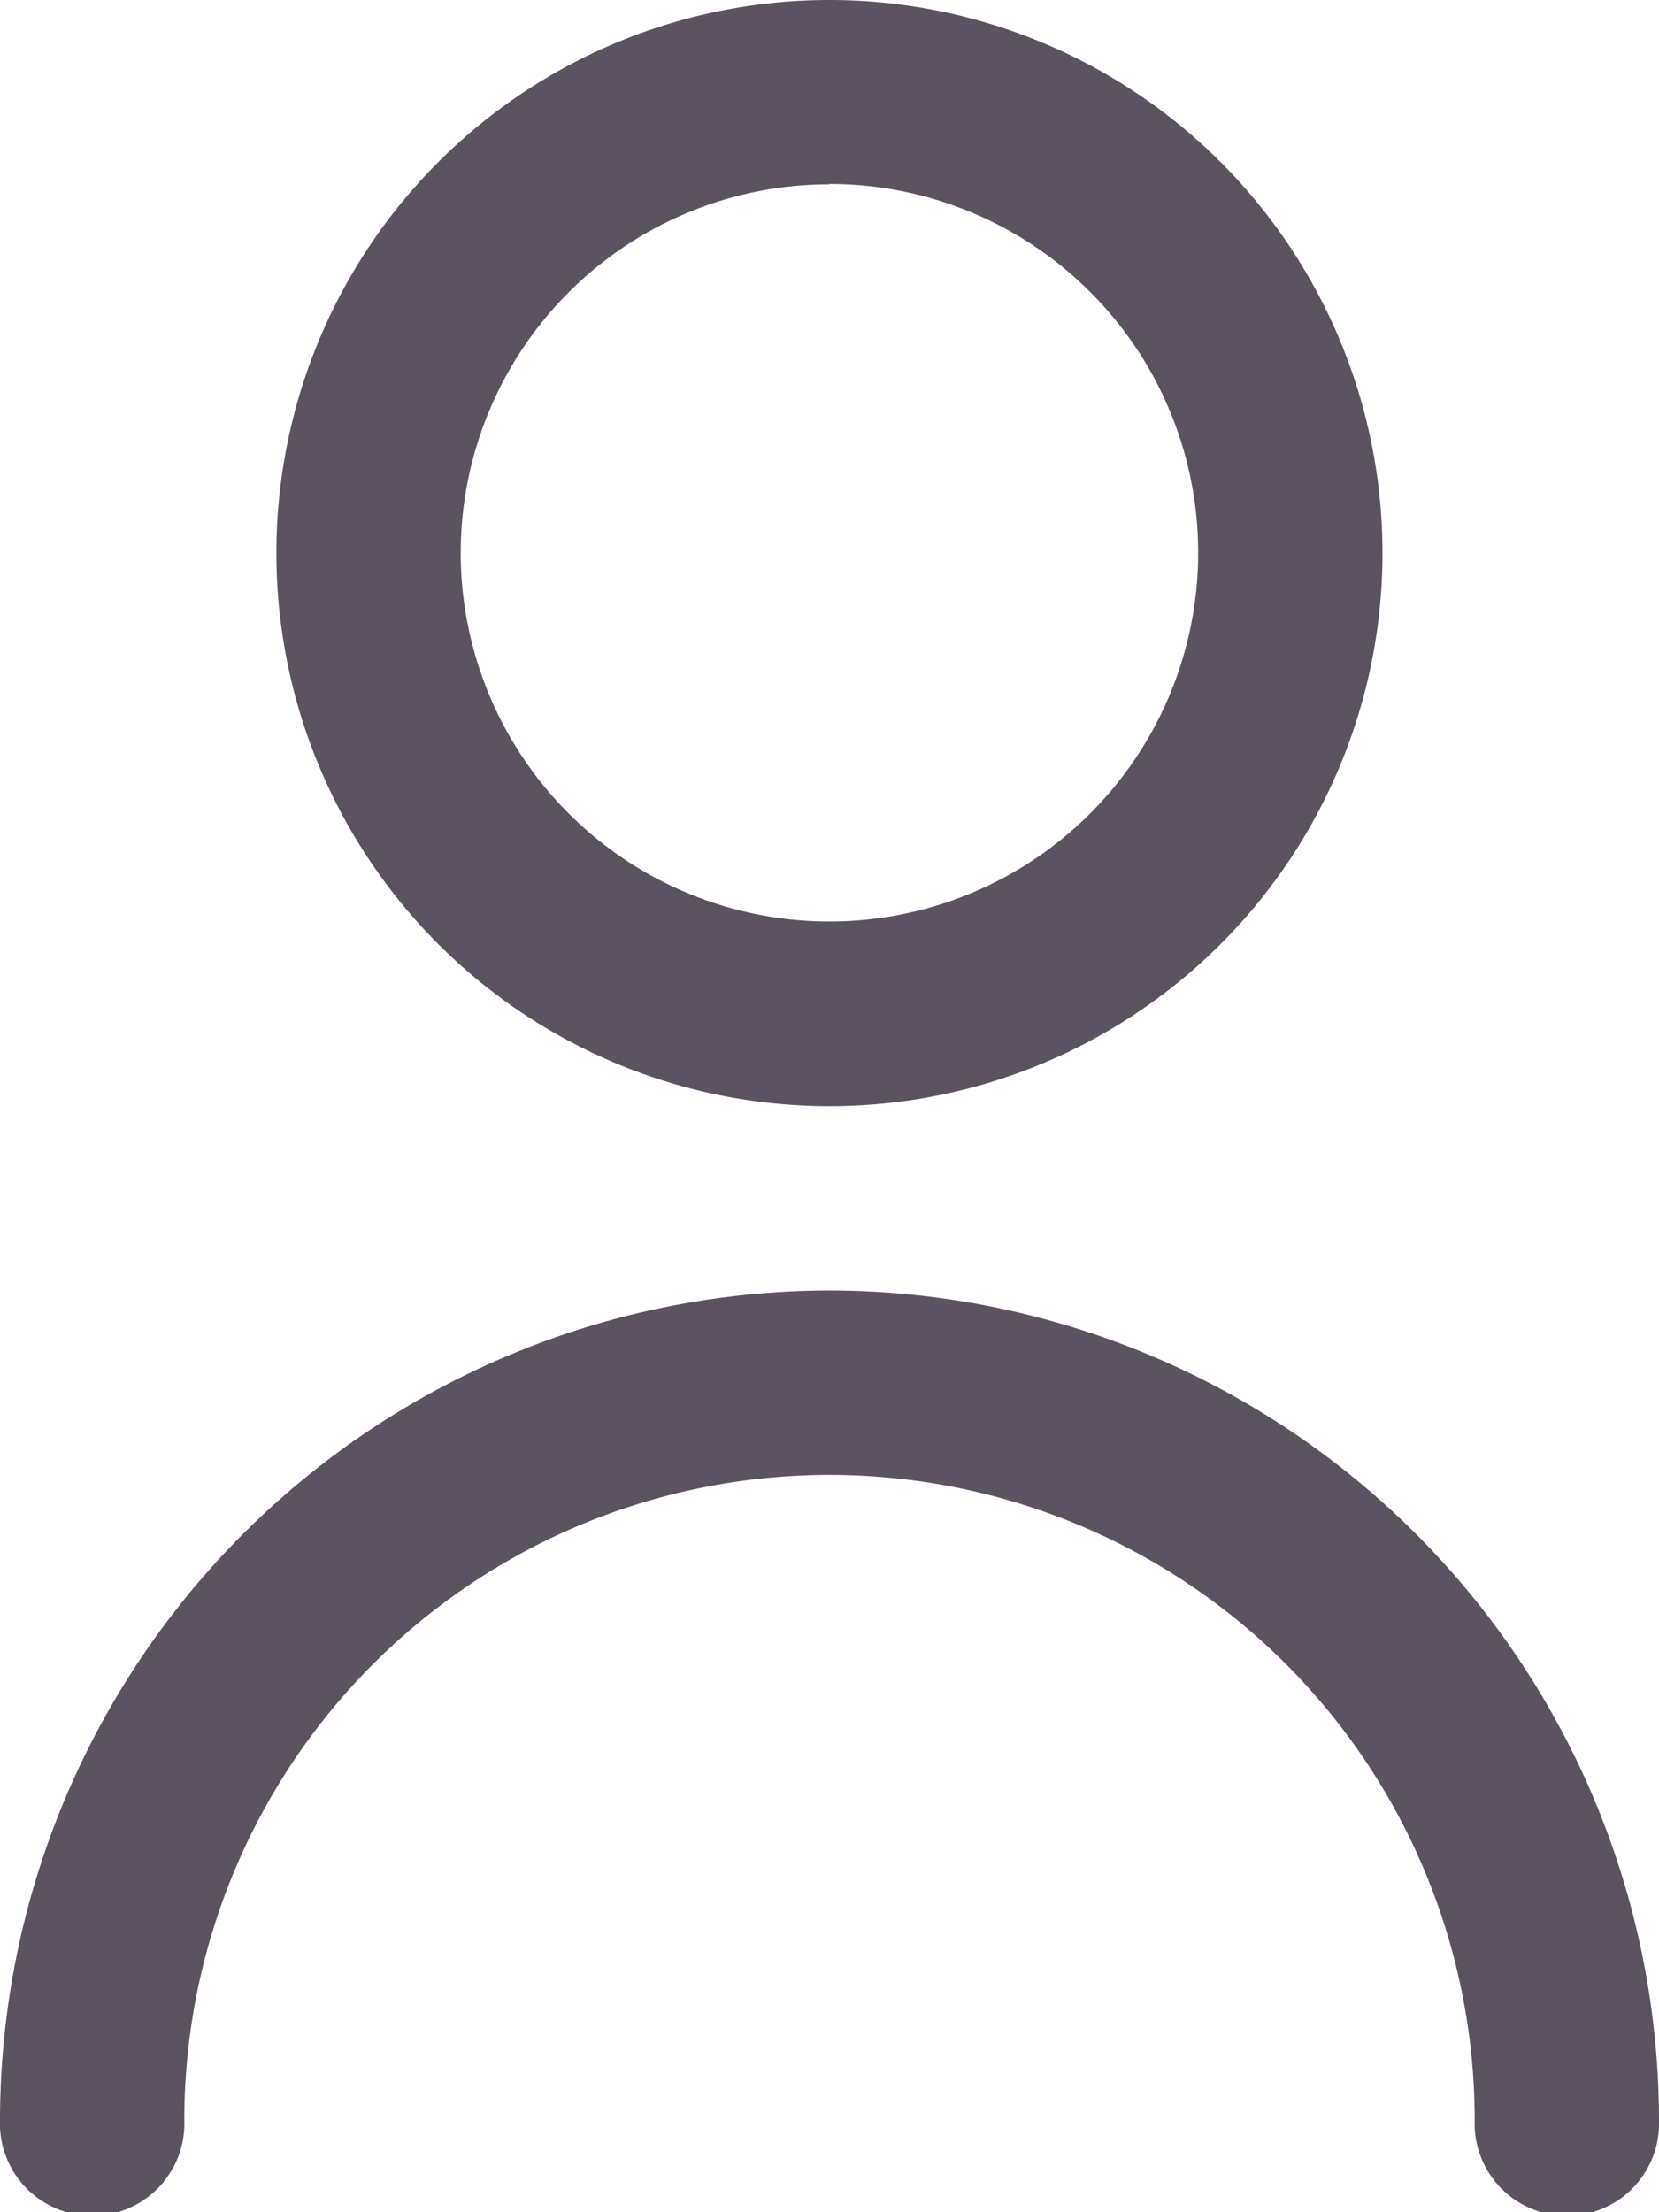
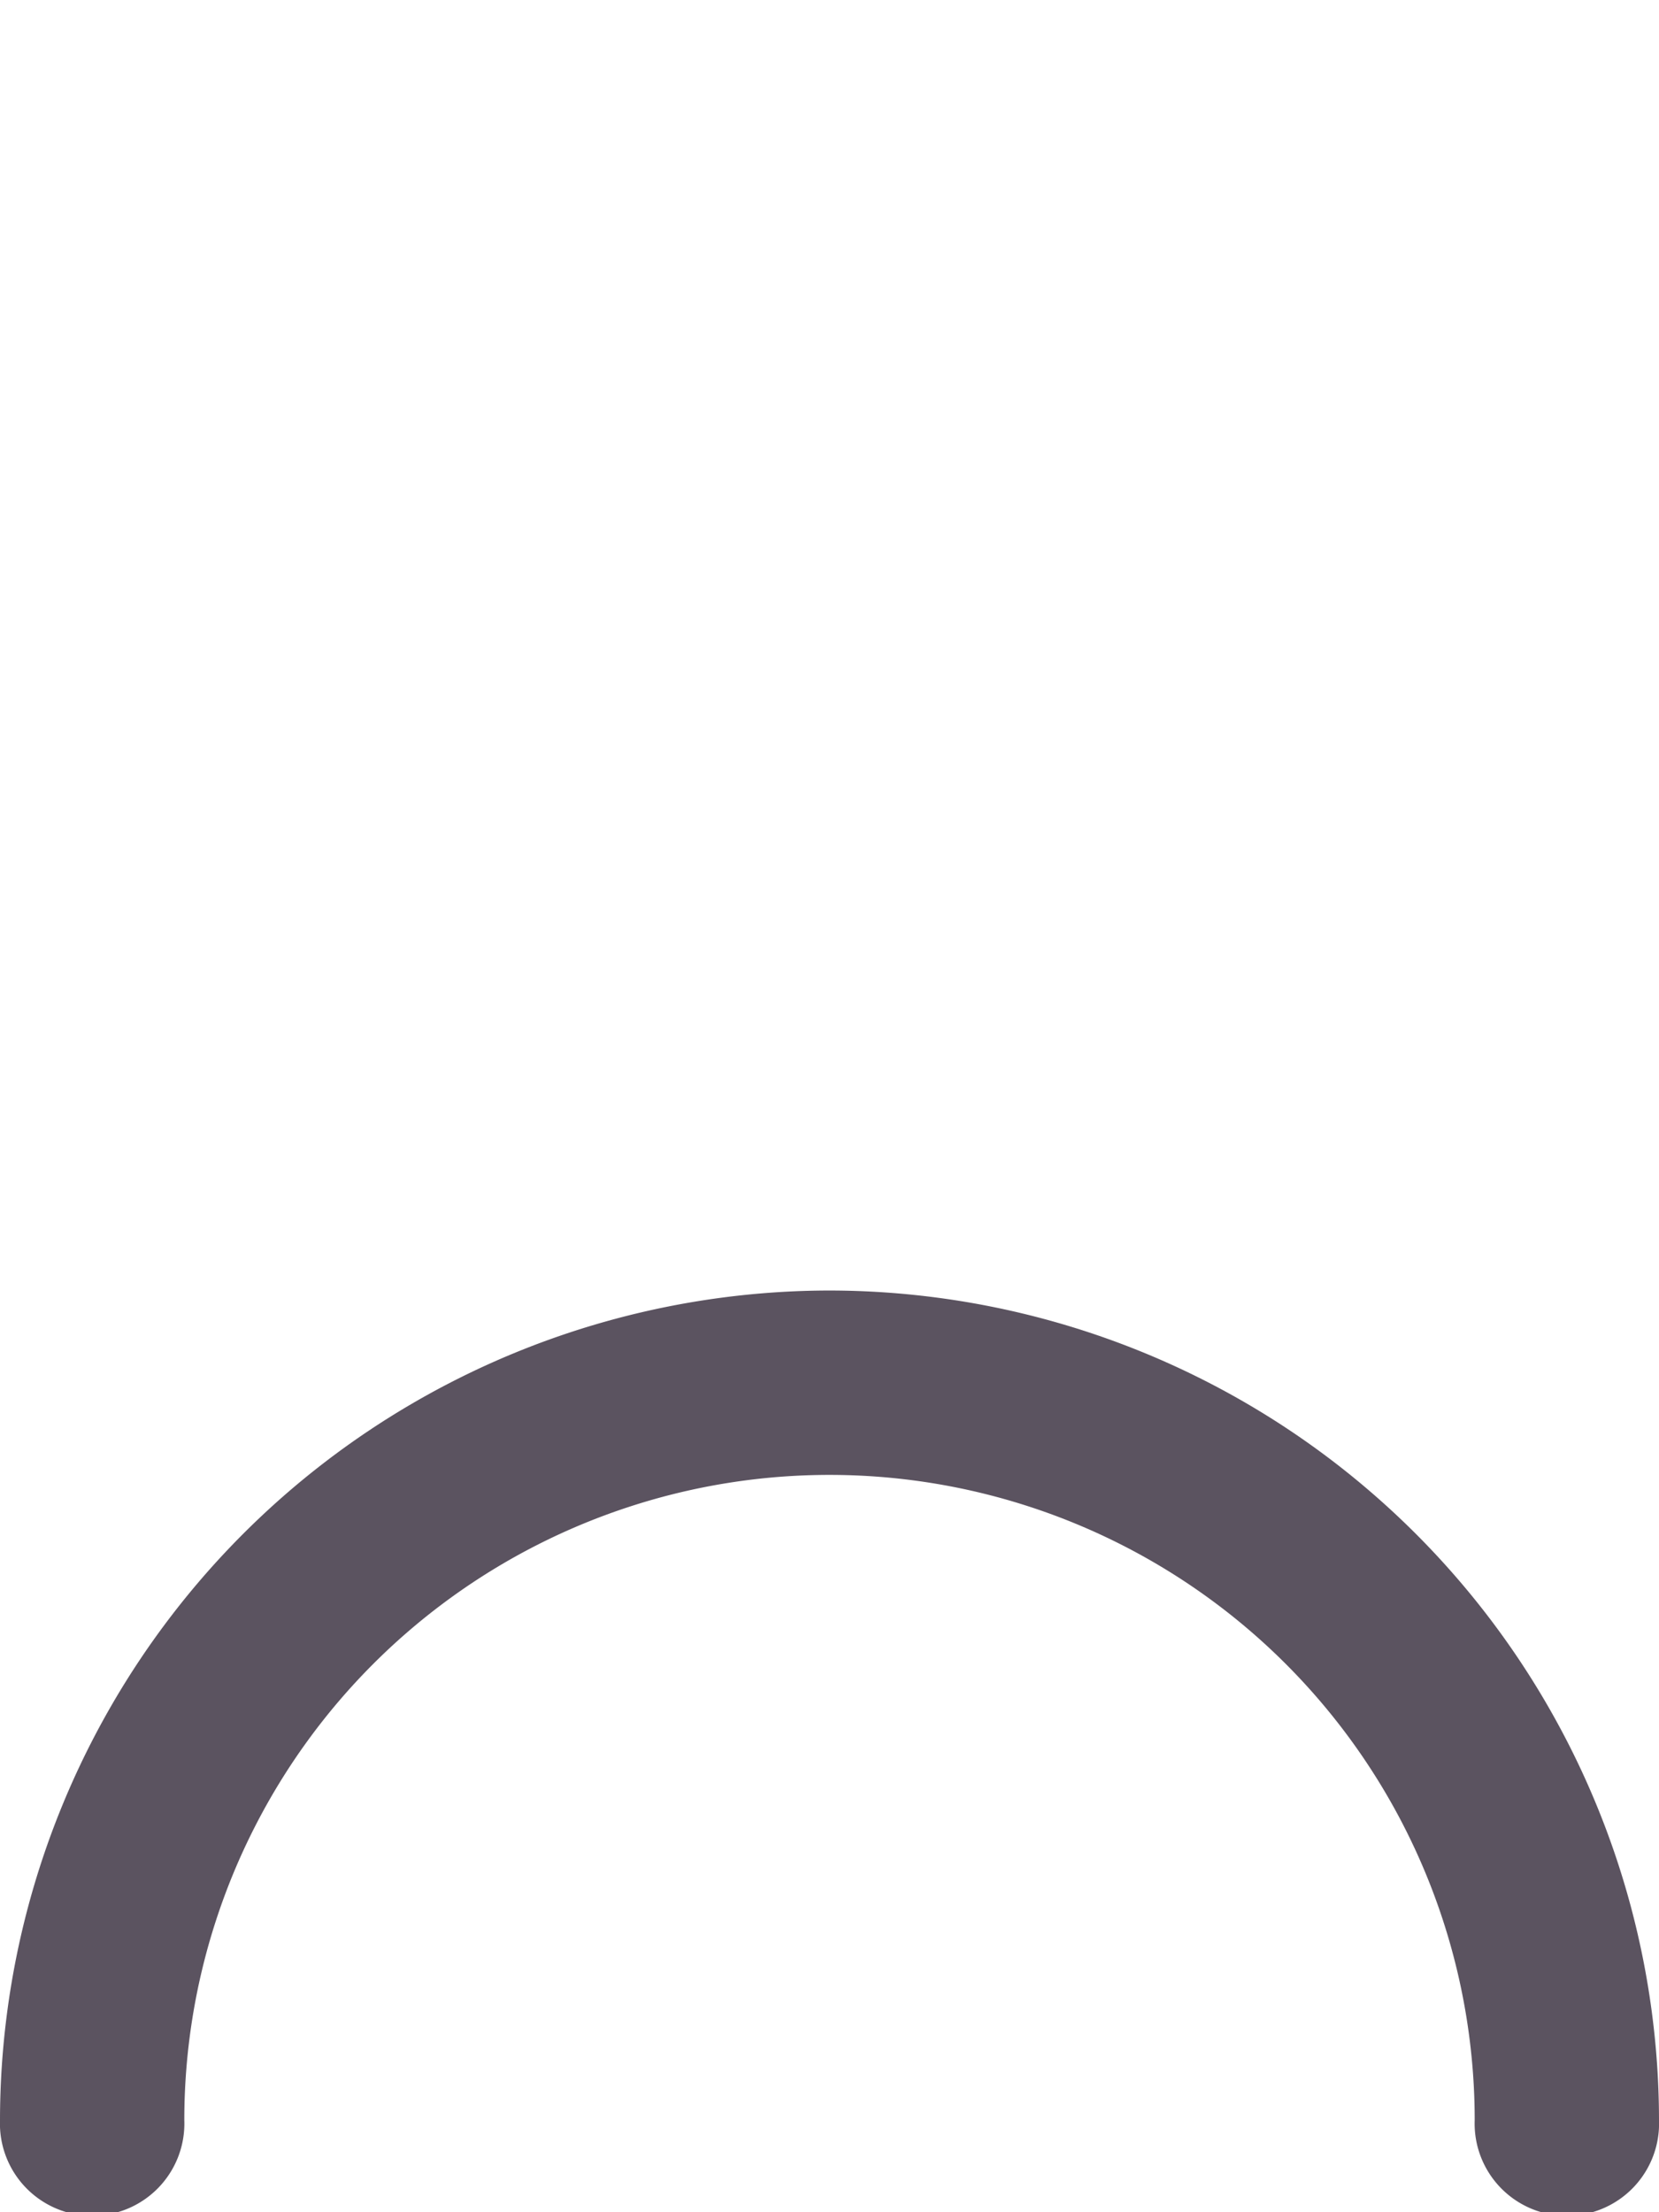
<svg xmlns="http://www.w3.org/2000/svg" width="13.133" height="17.511" viewBox="0 0 13.133 17.511">
  <g id="Group_4592" data-name="Group 4592" transform="translate(-1117.867 -52.489)">
-     <path id="Path_2" data-name="Path 2" d="M10.378,8.756A4.378,4.378,0,1,0,6,4.378a4.378,4.378,0,0,0,4.378,4.378Zm0-7.3A2.919,2.919,0,1,1,7.459,4.378,2.919,2.919,0,0,1,10.378,1.459Z" transform="translate(1114.055 52.489)" fill="#5b5360" />
    <path id="Path_3" data-name="Path 3" d="M9.567,14A6.574,6.574,0,0,0,3,20.567a.73.73,0,1,0,1.459,0,5.107,5.107,0,1,1,10.215,0,.73.73,0,1,0,1.459,0A6.574,6.574,0,0,0,9.567,14Z" transform="translate(1114.867 48.704)" fill="#5b5360" />
  </g>
</svg>